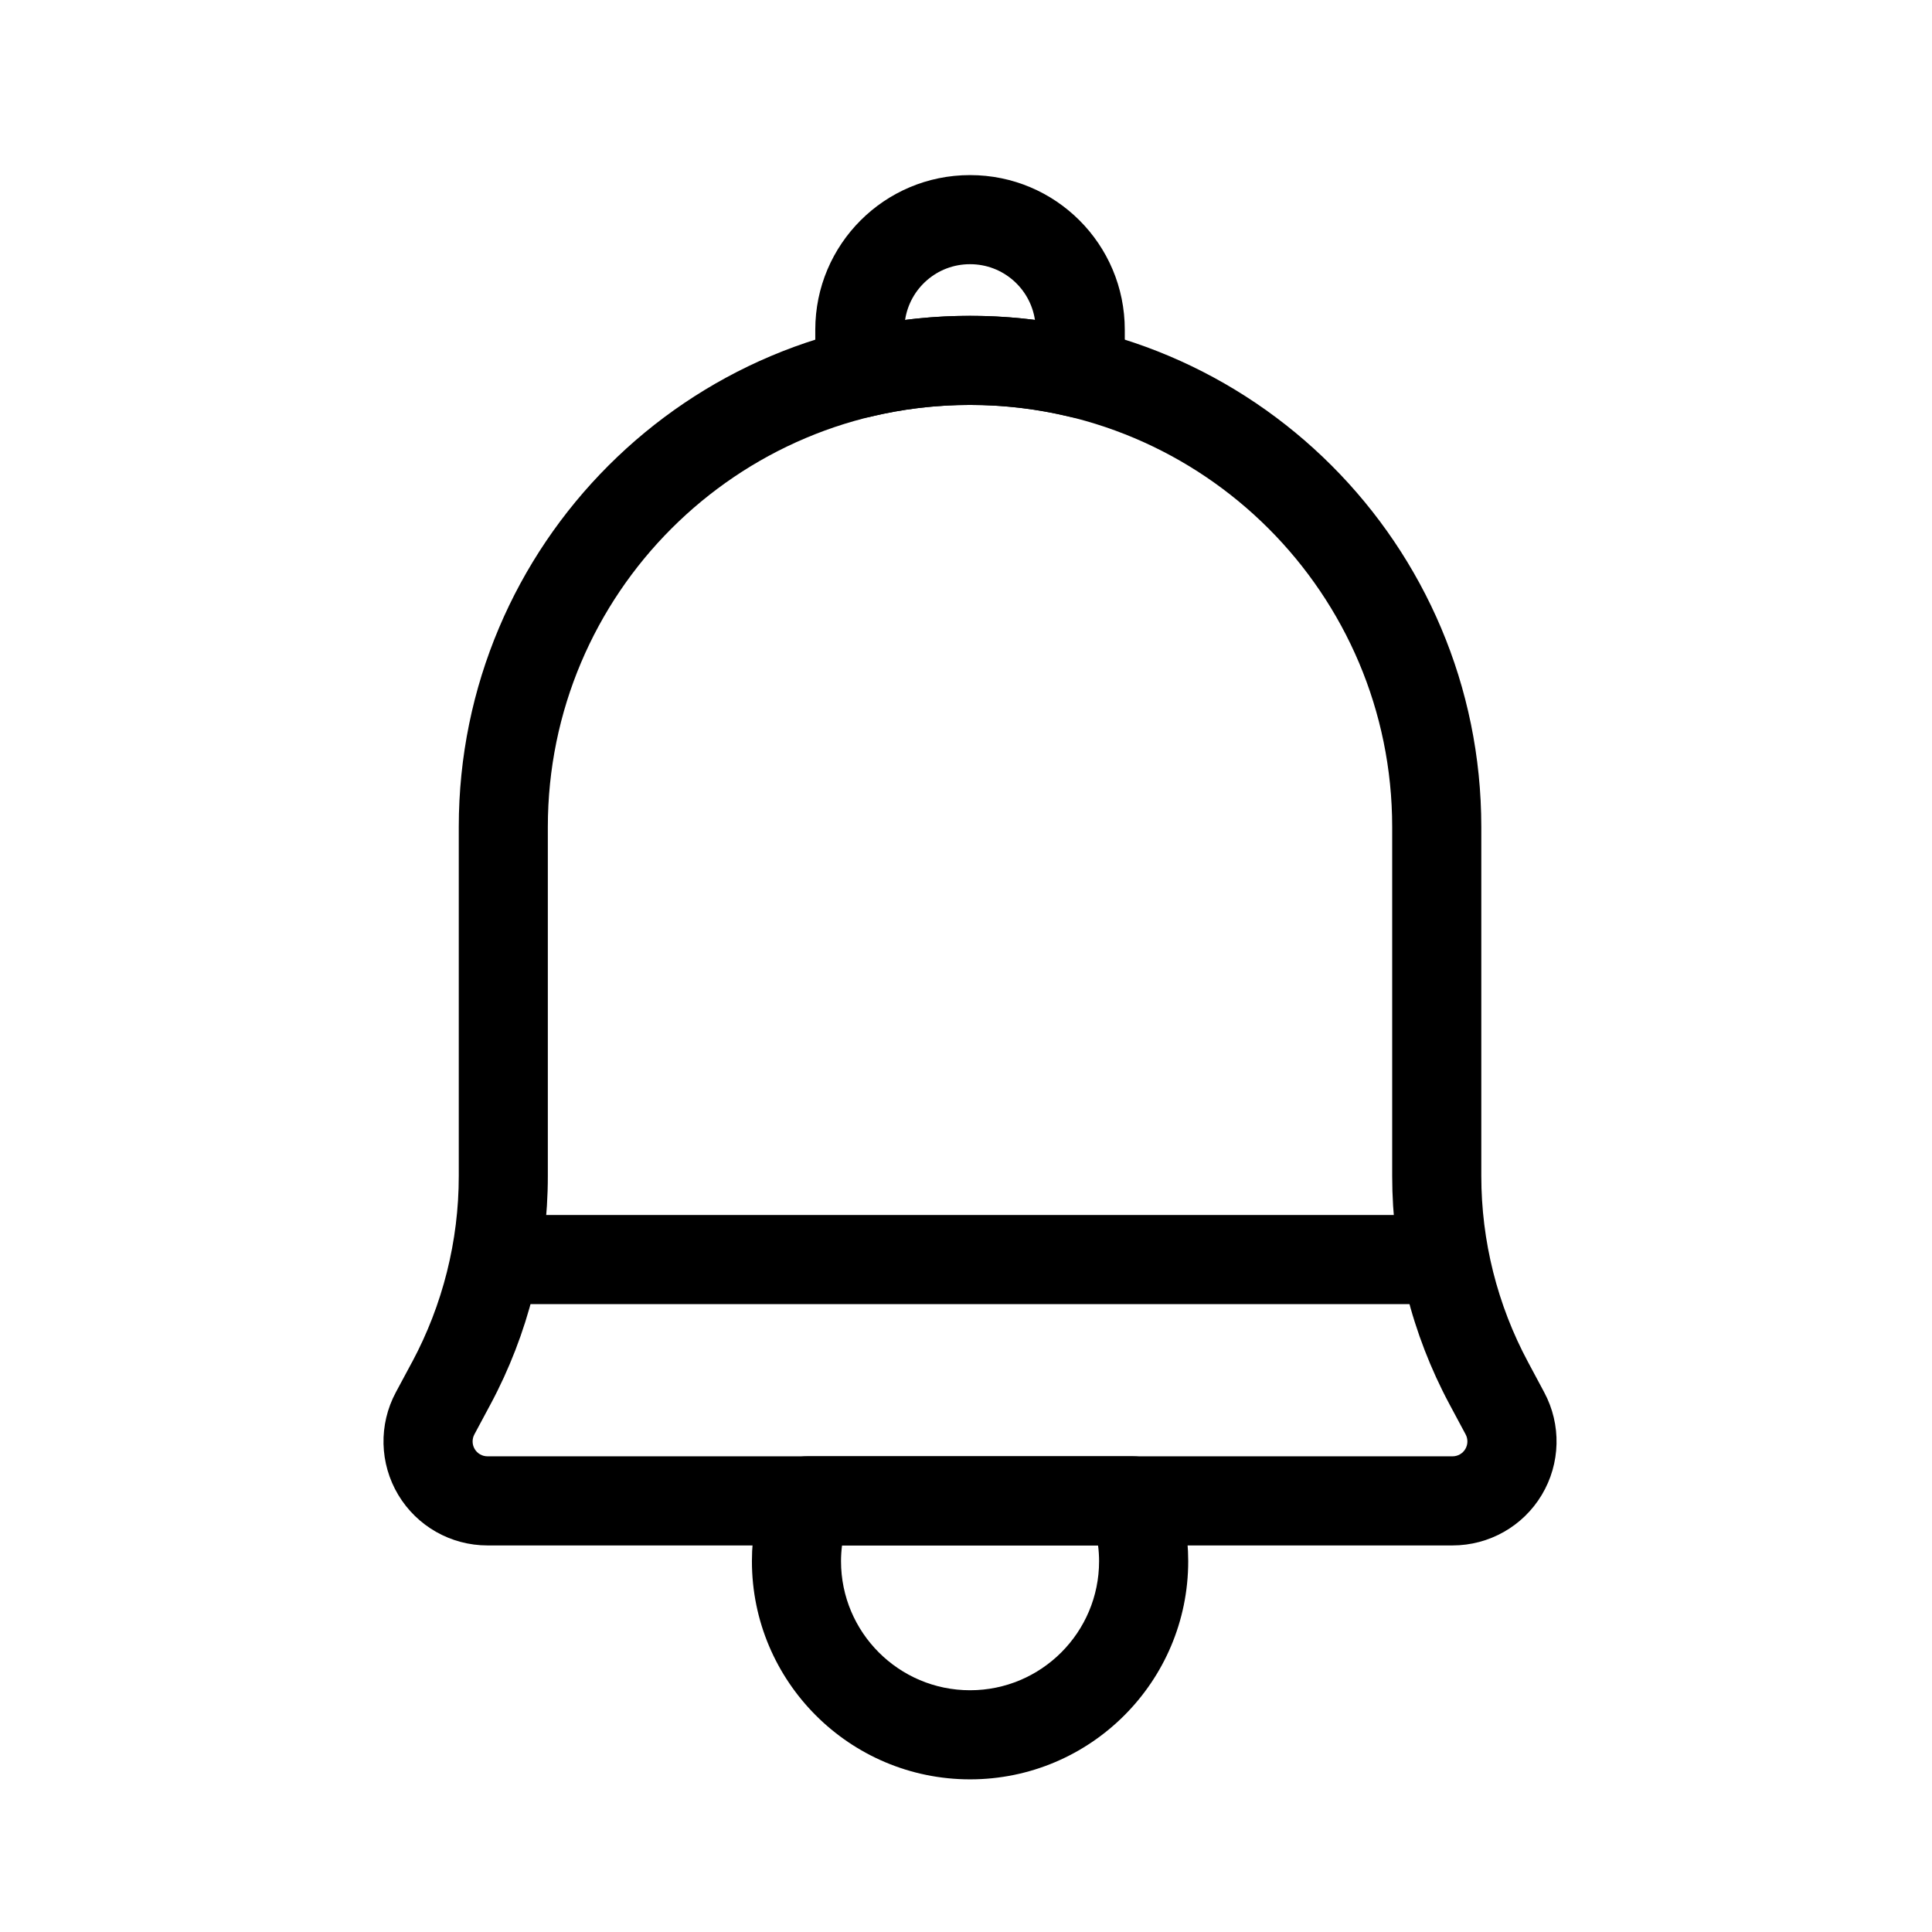
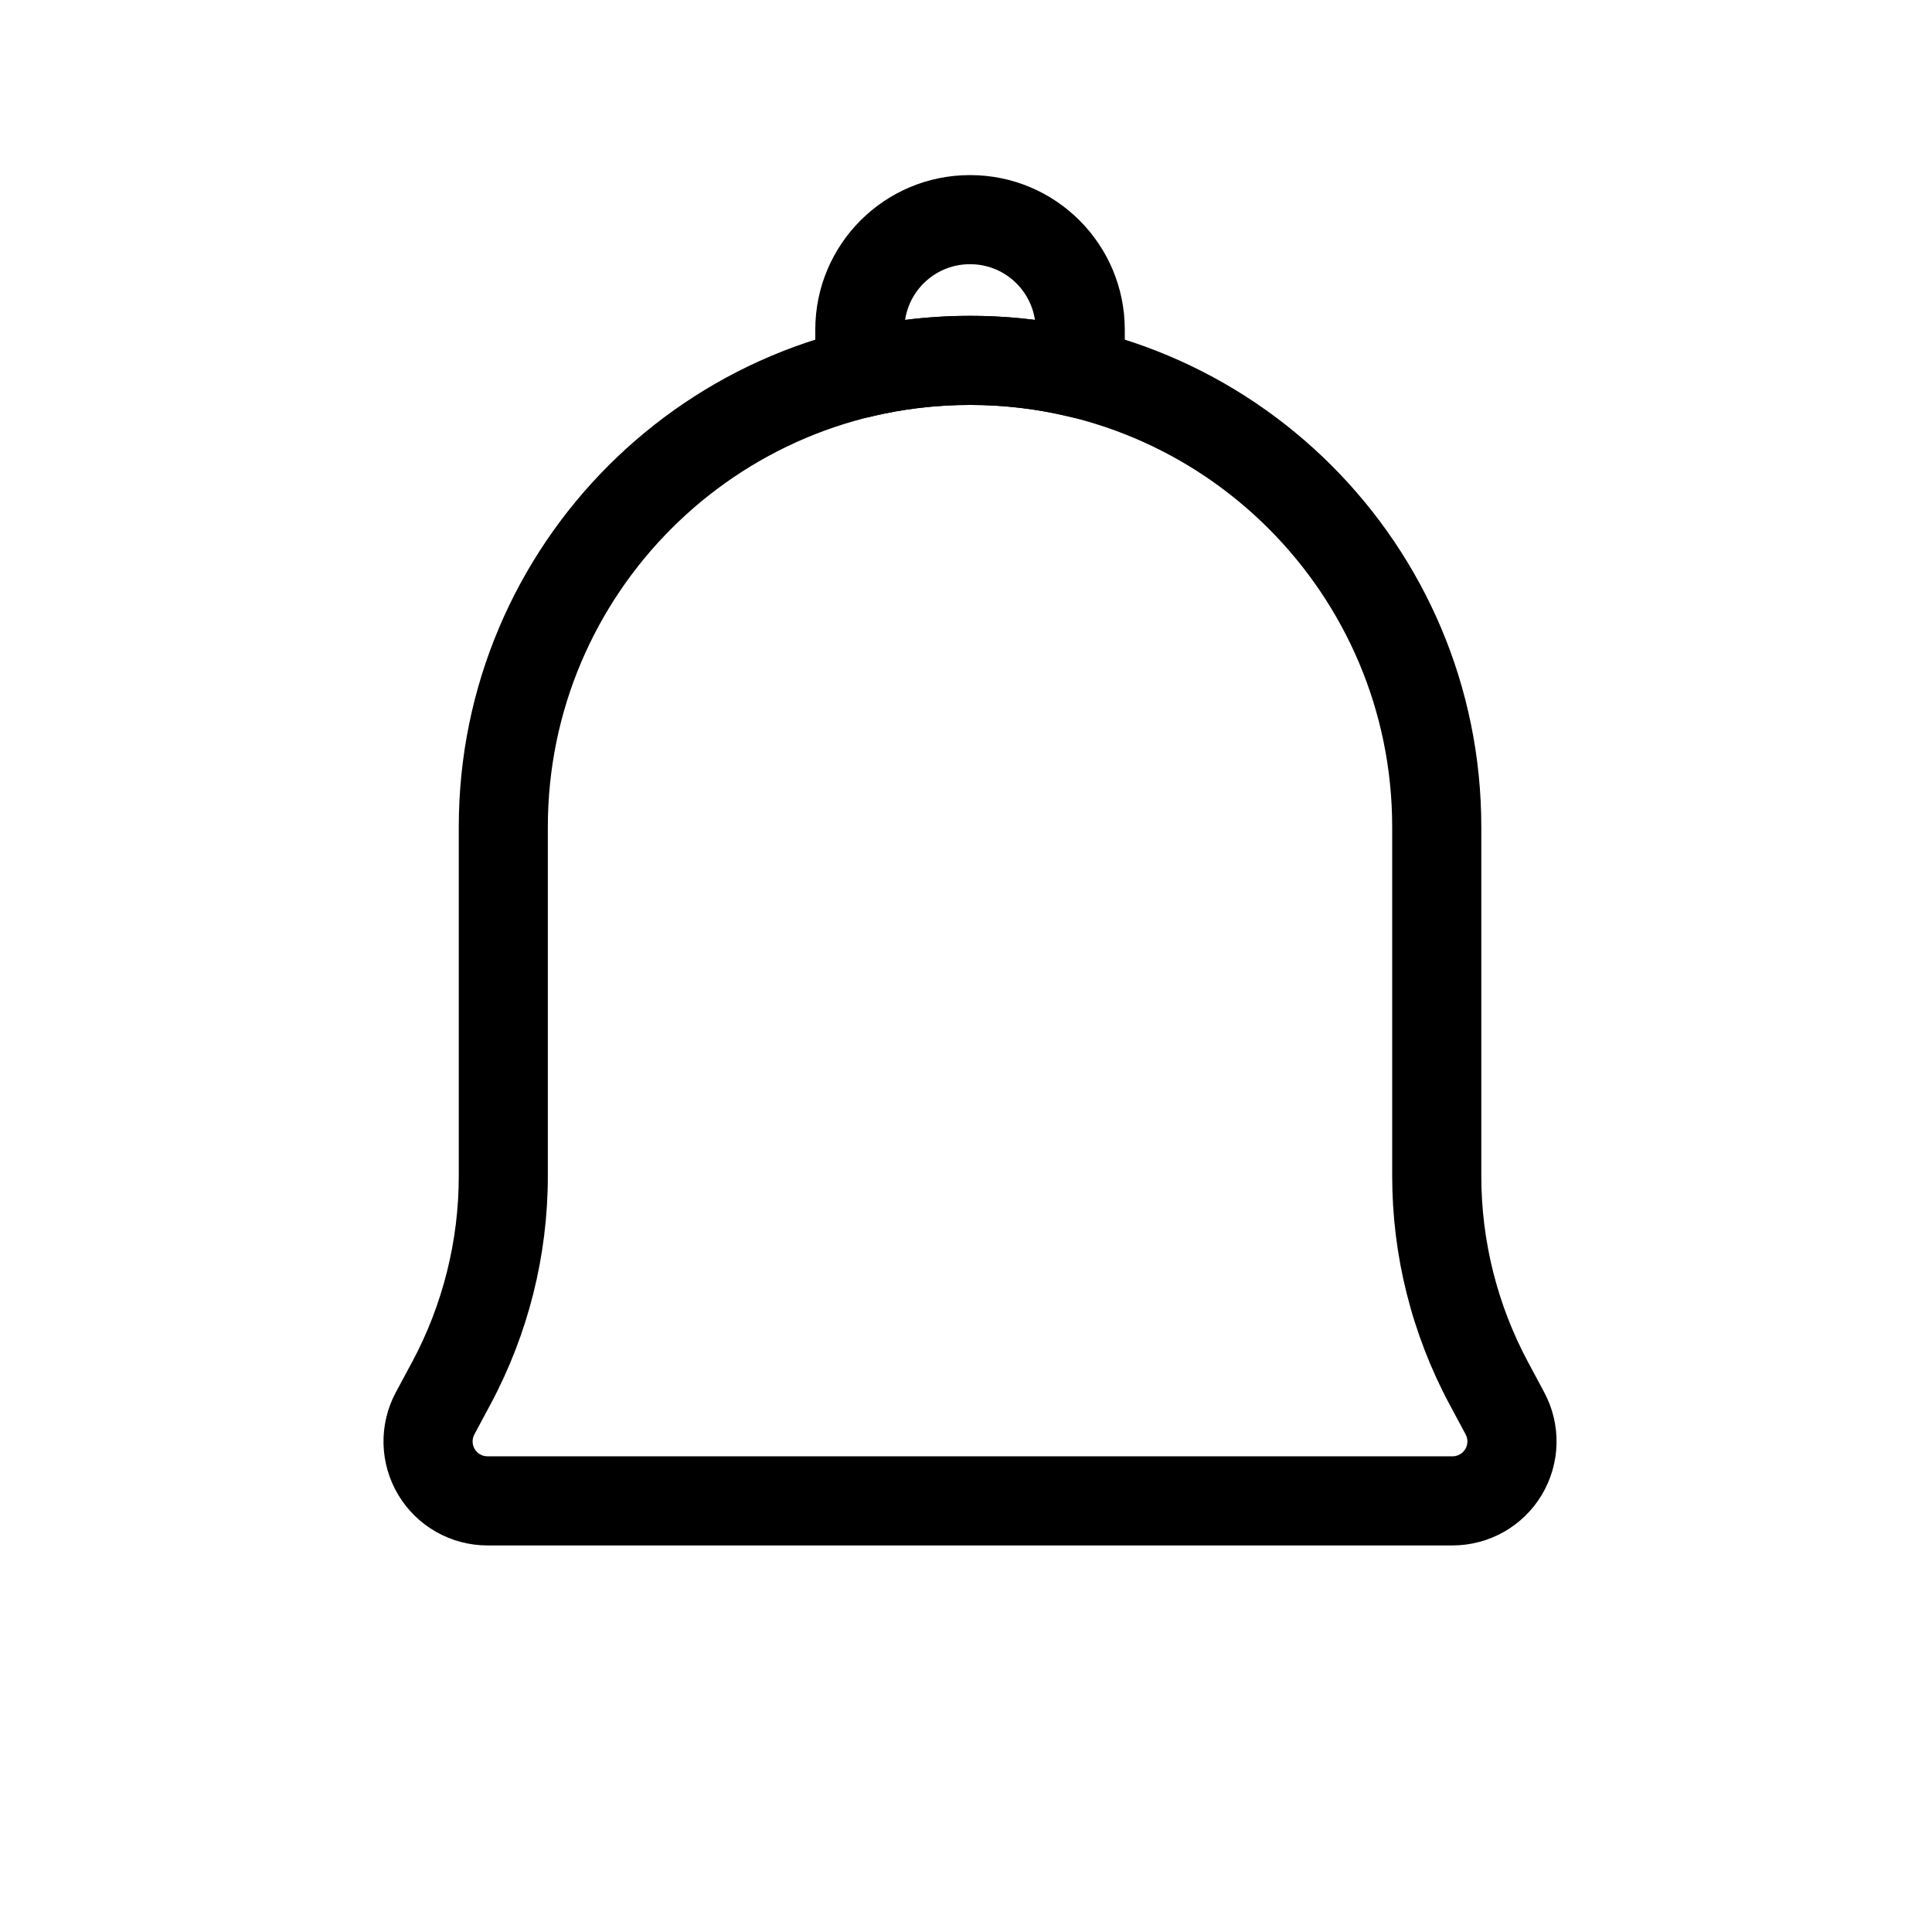
<svg xmlns="http://www.w3.org/2000/svg" fill="#000000" width="800px" height="800px" version="1.1" viewBox="144 144 512 512">
  <g fill-rule="evenodd">
-     <path d="m455.28 537.63c-1.715-4.629-6.125-7.699-11.066-7.699h-86.277c-4.945 0-9.352 3.07-11.066 7.699-2.332 6.25-3.606 13.035-3.606 20.105 0 31.898 25.914 57.812 57.812 57.812 31.914 0 57.812-25.914 57.812-57.812 0-7.07-1.273-13.855-3.606-20.105zm-20.277 15.918h-67.855c-0.172 1.371-0.27 2.769-0.27 4.188 0 18.863 15.32 34.195 34.195 34.195 18.879 0 34.195-15.336 34.195-34.195 0-1.418-0.094-2.816-0.27-4.188z" />
    <path d="m360.05 242.97c0 3.621 1.668 7.039 4.504 9.273 2.852 2.25 6.566 3.055 10.078 2.203 8.469-2.047 17.32-3.133 26.402-3.133h0.062c9.086 0 17.934 1.086 26.402 3.133 3.512 0.852 7.227 0.047 10.078-2.203 2.832-2.234 4.504-5.652 4.504-9.273v-11.586c0-22.641-18.344-40.98-40.98-40.98h-0.062c-22.625 0-40.98 18.344-40.98 40.98v11.586zm58.223-14.184c-1.258-8.359-8.469-14.77-17.176-14.77h-0.062c-8.707 0-15.918 6.406-17.176 14.77 5.637-0.723 11.367-1.086 17.176-1.086h0.062c5.809 0 11.539 0.363 17.176 1.086z" />
    <path d="m253.21 504.95c-1.449 2.676-2.898 5.383-4.312 8.031-4.582 8.551-4.328 18.863 0.645 27.176 4.977 8.312 13.949 13.398 23.648 13.398h255.75c9.699 0 18.672-5.086 23.648-13.398 4.977-8.312 5.227-18.625 0.645-27.176-1.418-2.644-2.867-5.352-4.297-8.031-8.125-15.16-12.375-32.086-12.375-49.277v-92.512c0-74.816-60.645-135.46-135.46-135.46h-0.062c-74.816 0-135.46 60.645-135.46 135.46v92.512c0 17.191-4.25 34.117-12.359 49.277zm20.812 11.148c9.949-18.594 15.16-39.344 15.16-60.426v-92.512c0-61.766 50.082-111.85 111.85-111.85h0.062c61.766 0 111.85 50.082 111.85 111.85v92.512c0 21.082 5.211 41.832 15.16 60.426 1.434 2.676 2.898 5.383 4.312 8.047 0.645 1.211 0.613 2.691-0.094 3.871-0.707 1.195-2 1.922-3.371 1.922h-255.76c-1.387 0-2.676-0.723-3.387-1.922-0.707-1.18-0.738-2.66-0.094-3.871 1.418-2.66 2.883-5.367 4.312-8.047z" />
-     <path d="m277.38 489.6h247.37c6.519 0 11.809-5.305 11.809-11.809 0-6.519-5.289-11.809-11.809-11.809h-247.37c-6.519 0-11.809 5.289-11.809 11.809 0 6.504 5.289 11.809 11.809 11.809z" />
  </g>
</svg>